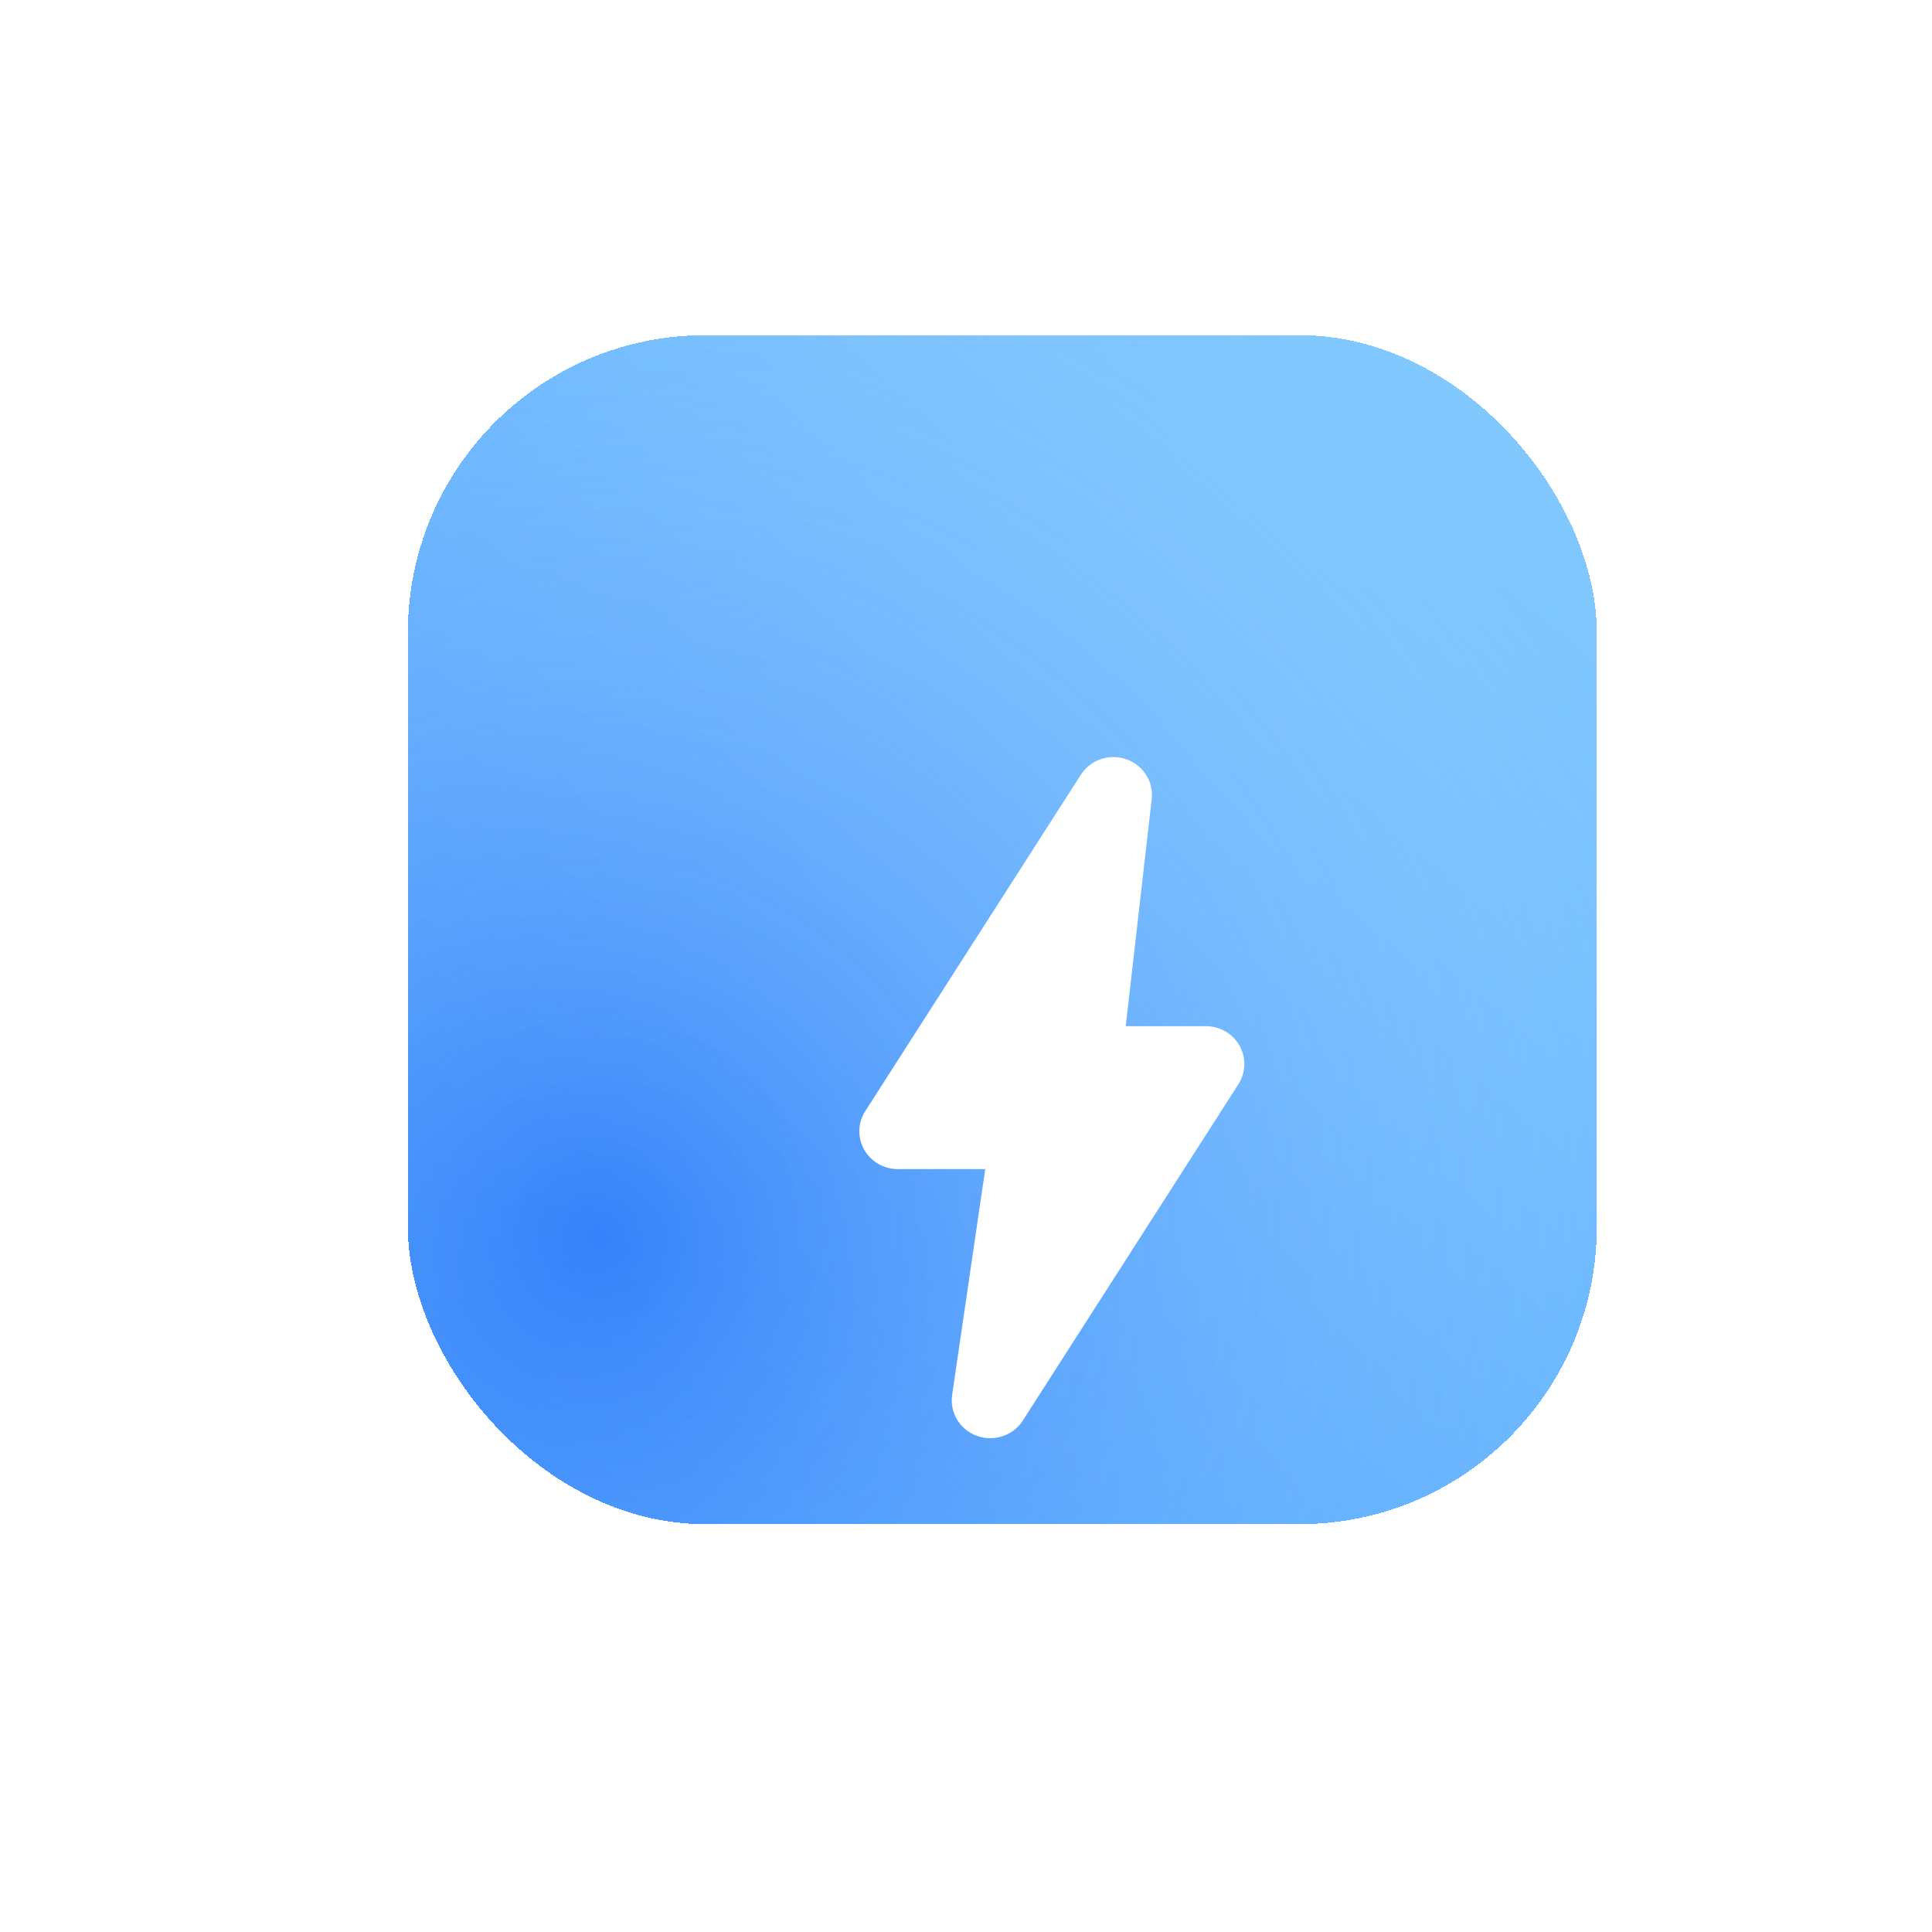
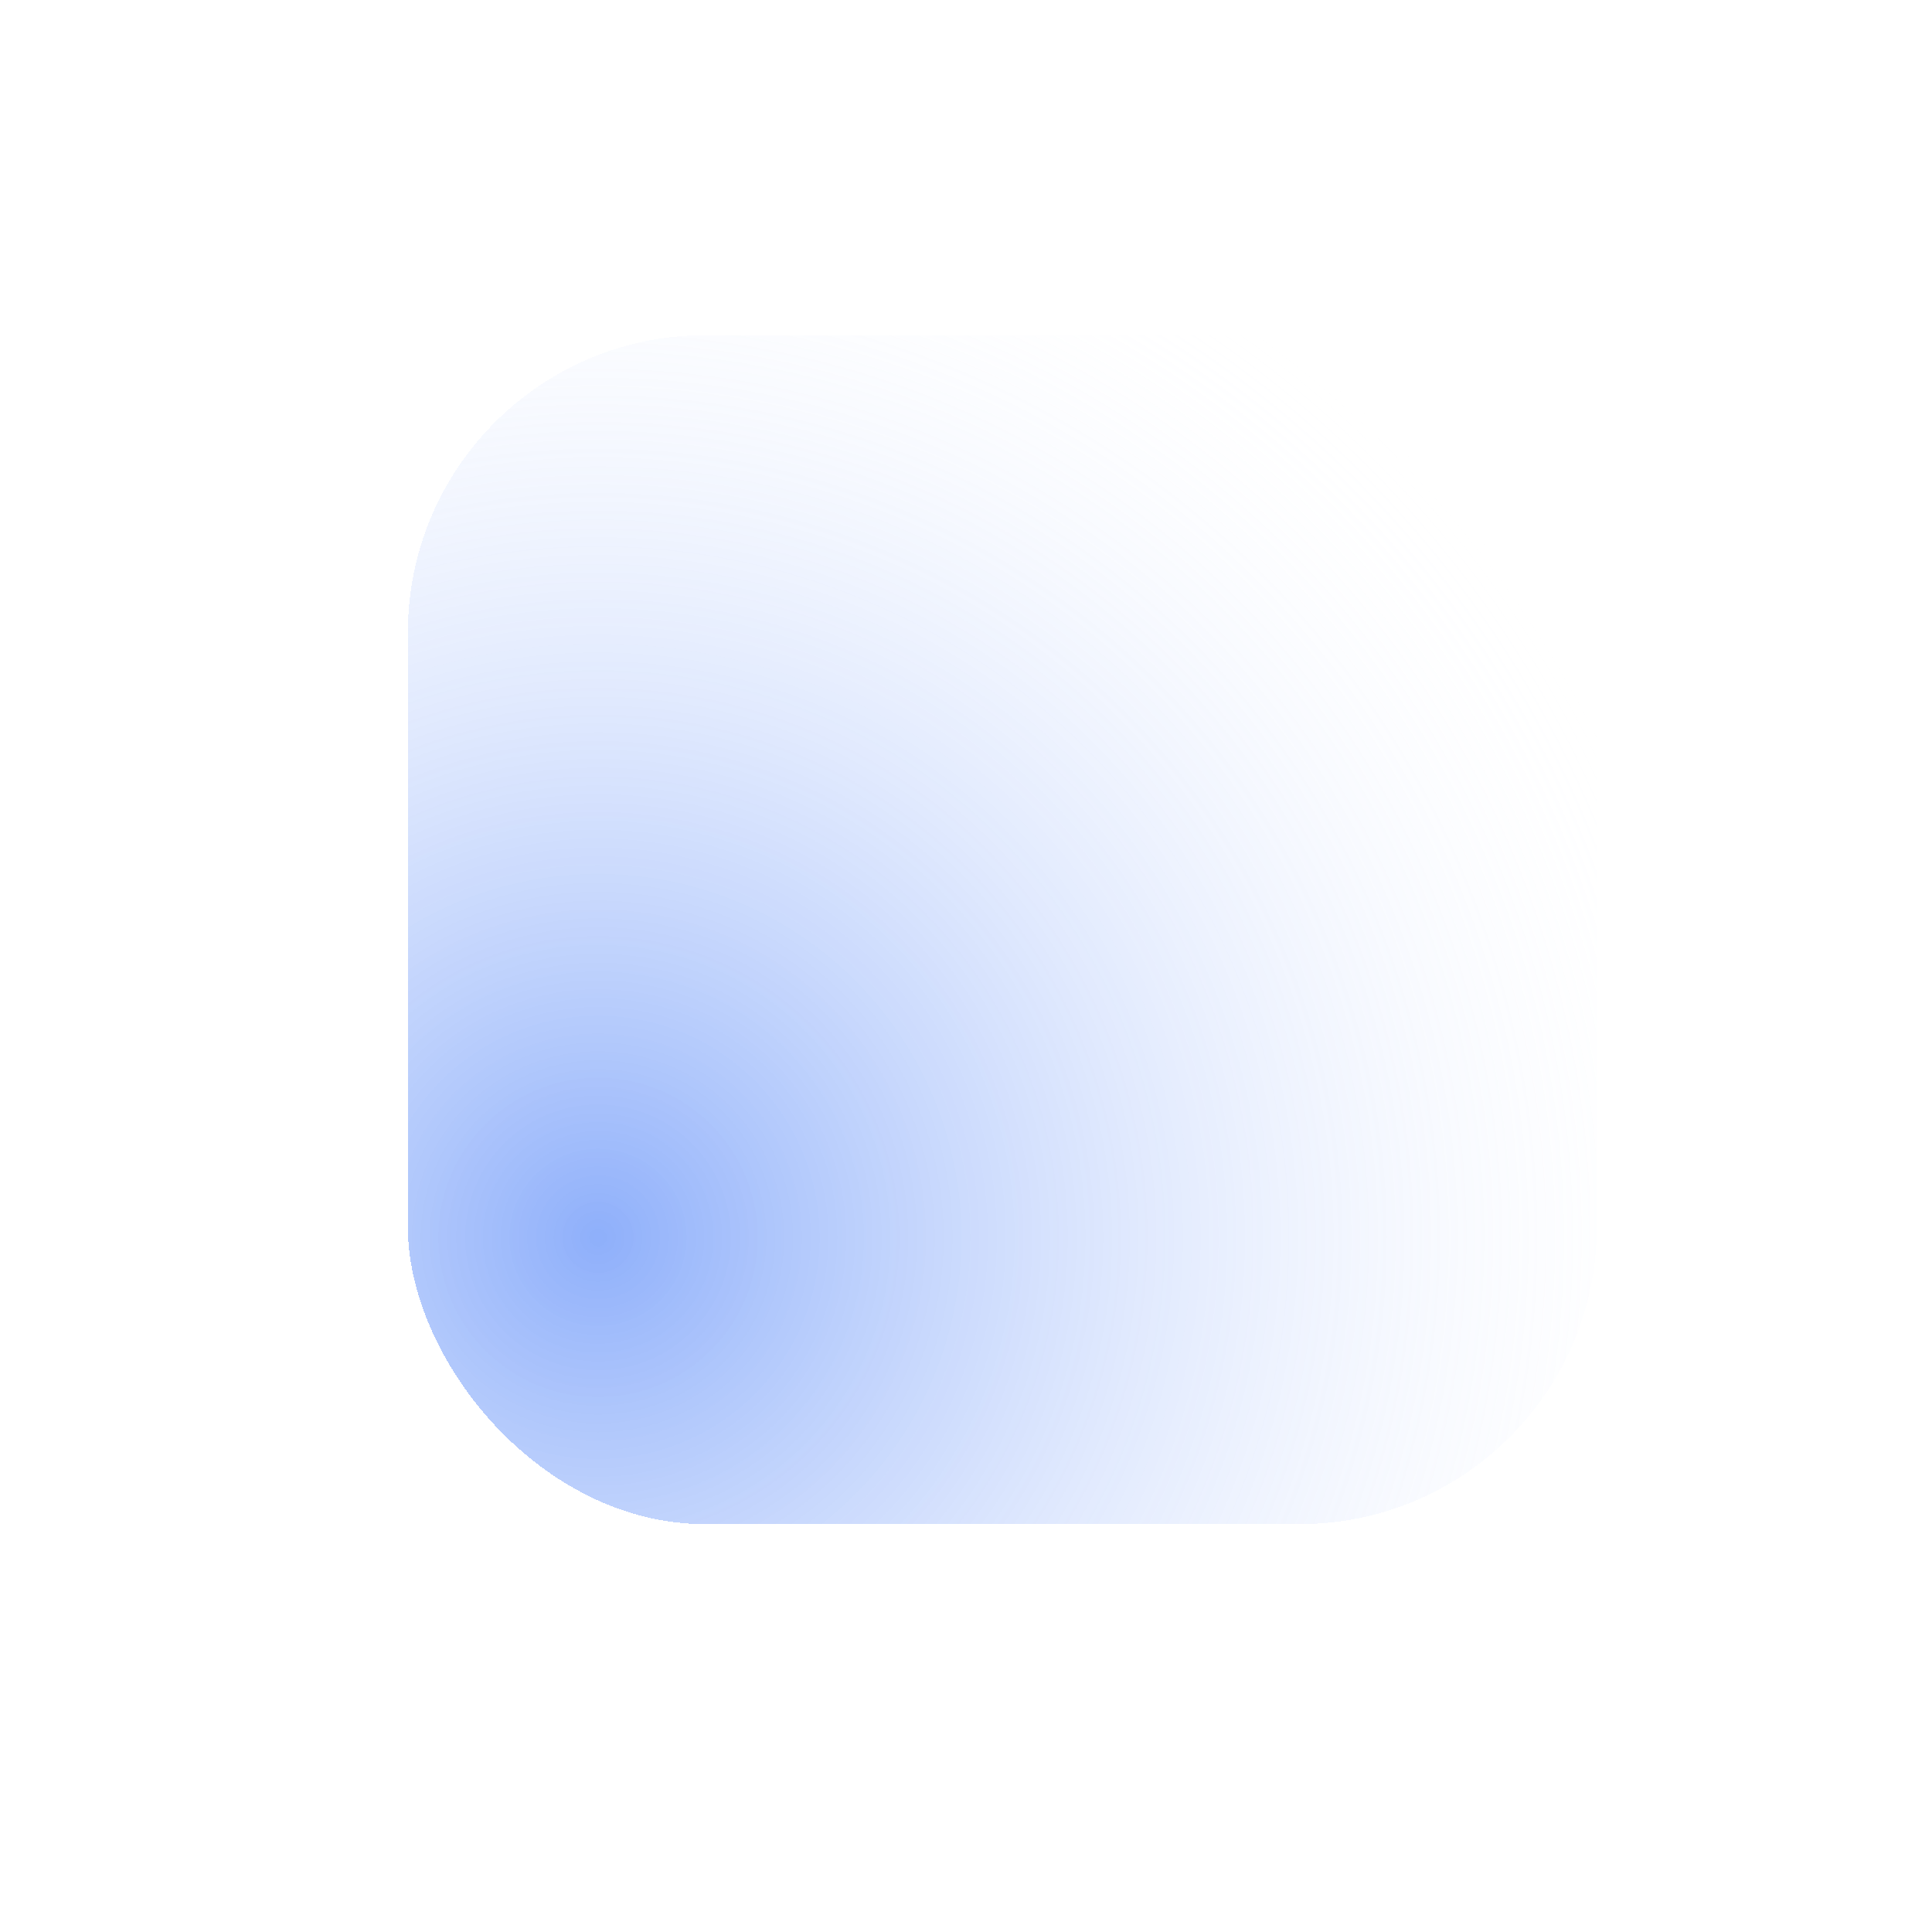
<svg xmlns="http://www.w3.org/2000/svg" width="156" height="156" viewBox="0 0 156 156" fill="none">
  <g id="Frame 373180839" filter="url(#filter0_dii_1623_16034)">
-     <rect x="30" y="26" width="96" height="96" rx="24" fill="url(#paint0_linear_1623_16034)" shape-rendering="crispEdges" />
    <rect x="30" y="26" width="96" height="96" rx="24" fill="url(#paint1_radial_1623_16034)" fill-opacity="0.5" shape-rendering="crispEdges" />
    <g id="Vector 483 (Stroke)" filter="url(#filter1_diii_1623_16034)">
-       <path d="M84.413 47.083C85.781 47.554 86.636 48.892 86.474 50.308L84.376 68.639H90.846C91.978 68.639 93.02 69.244 93.567 70.218C94.114 71.192 94.079 72.382 93.476 73.323L76.067 100.484C75.285 101.704 73.741 102.221 72.363 101.722C70.986 101.224 70.151 99.847 70.36 98.419L73.032 80.182H65.976C64.844 80.182 63.801 79.577 63.254 78.603C62.707 77.629 62.742 76.439 63.346 75.498L80.754 48.338C81.527 47.132 83.045 46.612 84.413 47.083Z" fill="white" />
-     </g>
+       </g>
  </g>
  <defs>
    <filter id="filter0_dii_1623_16034" x="0" y="0" width="156" height="156" filterUnits="userSpaceOnUse" color-interpolation-filters="sRGB">
      <feFlood flood-opacity="0" result="BackgroundImageFix" />
      <feColorMatrix in="SourceAlpha" type="matrix" values="0 0 0 0 0 0 0 0 0 0 0 0 0 0 0 0 0 0 127 0" result="hardAlpha" />
      <feOffset dy="4" />
      <feGaussianBlur stdDeviation="15" />
      <feComposite in2="hardAlpha" operator="out" />
      <feColorMatrix type="matrix" values="0 0 0 0 0.102 0 0 0 0 0.365 0 0 0 0 0.965 0 0 0 0.5 0" />
      <feBlend mode="normal" in2="BackgroundImageFix" result="effect1_dropShadow_1623_16034" />
      <feBlend mode="normal" in="SourceGraphic" in2="effect1_dropShadow_1623_16034" result="shape" />
      <feColorMatrix in="SourceAlpha" type="matrix" values="0 0 0 0 0 0 0 0 0 0 0 0 0 0 0 0 0 0 127 0" result="hardAlpha" />
      <feOffset dx="-7.335" dy="7.335" />
      <feGaussianBlur stdDeviation="3.667" />
      <feComposite in2="hardAlpha" operator="arithmetic" k2="-1" k3="1" />
      <feColorMatrix type="matrix" values="0 0 0 0 0.729 0 0 0 0 0.882 0 0 0 0 0.988 0 0 0 1 0" />
      <feBlend mode="normal" in2="shape" result="effect2_innerShadow_1623_16034" />
      <feColorMatrix in="SourceAlpha" type="matrix" values="0 0 0 0 0 0 0 0 0 0 0 0 0 0 0 0 0 0 127 0" result="hardAlpha" />
      <feOffset dx="10.269" dy="-10.269" />
      <feGaussianBlur stdDeviation="11.002" />
      <feComposite in2="hardAlpha" operator="arithmetic" k2="-1" k3="1" />
      <feColorMatrix type="matrix" values="0 0 0 0 0.114 0 0 0 0 0.373 0 0 0 0 0.965 0 0 0 0.3 0" />
      <feBlend mode="normal" in2="effect2_innerShadow_1623_16034" result="effect3_innerShadow_1623_16034" />
    </filter>
    <filter id="filter1_diii_1623_16034" x="58.085" y="43.324" width="41.848" height="68.152" filterUnits="userSpaceOnUse" color-interpolation-filters="sRGB">
      <feFlood flood-opacity="0" result="BackgroundImageFix" />
      <feColorMatrix in="SourceAlpha" type="matrix" values="0 0 0 0 0 0 0 0 0 0 0 0 0 0 0 0 0 0 127 0" result="hardAlpha" />
      <feOffset dy="4.783" />
      <feGaussianBlur stdDeviation="2.391" />
      <feComposite in2="hardAlpha" operator="out" />
      <feColorMatrix type="matrix" values="0 0 0 0 0.114 0 0 0 0 0.373 0 0 0 0 0.965 0 0 0 0.3 0" />
      <feBlend mode="normal" in2="BackgroundImageFix" result="effect1_dropShadow_1623_16034" />
      <feBlend mode="normal" in="SourceGraphic" in2="effect1_dropShadow_1623_16034" result="shape" />
      <feColorMatrix in="SourceAlpha" type="matrix" values="0 0 0 0 0 0 0 0 0 0 0 0 0 0 0 0 0 0 127 0" result="hardAlpha" />
      <feOffset dx="-4.783" dy="5.978" />
      <feGaussianBlur stdDeviation="3.587" />
      <feComposite in2="hardAlpha" operator="arithmetic" k2="-1" k3="1" />
      <feColorMatrix type="matrix" values="0 0 0 0 1 0 0 0 0 1 0 0 0 0 1 0 0 0 0.25 0" />
      <feBlend mode="normal" in2="shape" result="effect2_innerShadow_1623_16034" />
      <feColorMatrix in="SourceAlpha" type="matrix" values="0 0 0 0 0 0 0 0 0 0 0 0 0 0 0 0 0 0 127 0" result="hardAlpha" />
      <feOffset dx="1.196" dy="-3.587" />
      <feGaussianBlur stdDeviation="2.391" />
      <feComposite in2="hardAlpha" operator="arithmetic" k2="-1" k3="1" />
      <feColorMatrix type="matrix" values="0 0 0 0 0 0 0 0 0 0 0 0 0 0 0 0 0 0 0.18 0" />
      <feBlend mode="normal" in2="effect2_innerShadow_1623_16034" result="effect3_innerShadow_1623_16034" />
      <feColorMatrix in="SourceAlpha" type="matrix" values="0 0 0 0 0 0 0 0 0 0 0 0 0 0 0 0 0 0 127 0" result="hardAlpha" />
      <feOffset dx="7.174" dy="5.978" />
      <feGaussianBlur stdDeviation="2.989" />
      <feComposite in2="hardAlpha" operator="arithmetic" k2="-1" k3="1" />
      <feColorMatrix type="matrix" values="0 0 0 0 1 0 0 0 0 1 0 0 0 0 1 0 0 0 0.25 0" />
      <feBlend mode="normal" in2="effect3_innerShadow_1623_16034" result="effect4_innerShadow_1623_16034" />
    </filter>
    <linearGradient id="paint0_linear_1623_16034" x1="113.619" y1="36.269" x2="42.469" y2="116.22" gradientUnits="userSpaceOnUse">
      <stop stop-color="#81C8FF" />
      <stop offset="1" stop-color="#439FFF" />
    </linearGradient>
    <radialGradient id="paint1_radial_1623_16034" cx="0" cy="0" r="1" gradientUnits="userSpaceOnUse" gradientTransform="translate(45.403 98.616) rotate(-38.443) scale(90.841)">
      <stop stop-color="#1D5FF6" />
      <stop offset="1" stop-color="white" stop-opacity="0" />
    </radialGradient>
  </defs>
</svg>